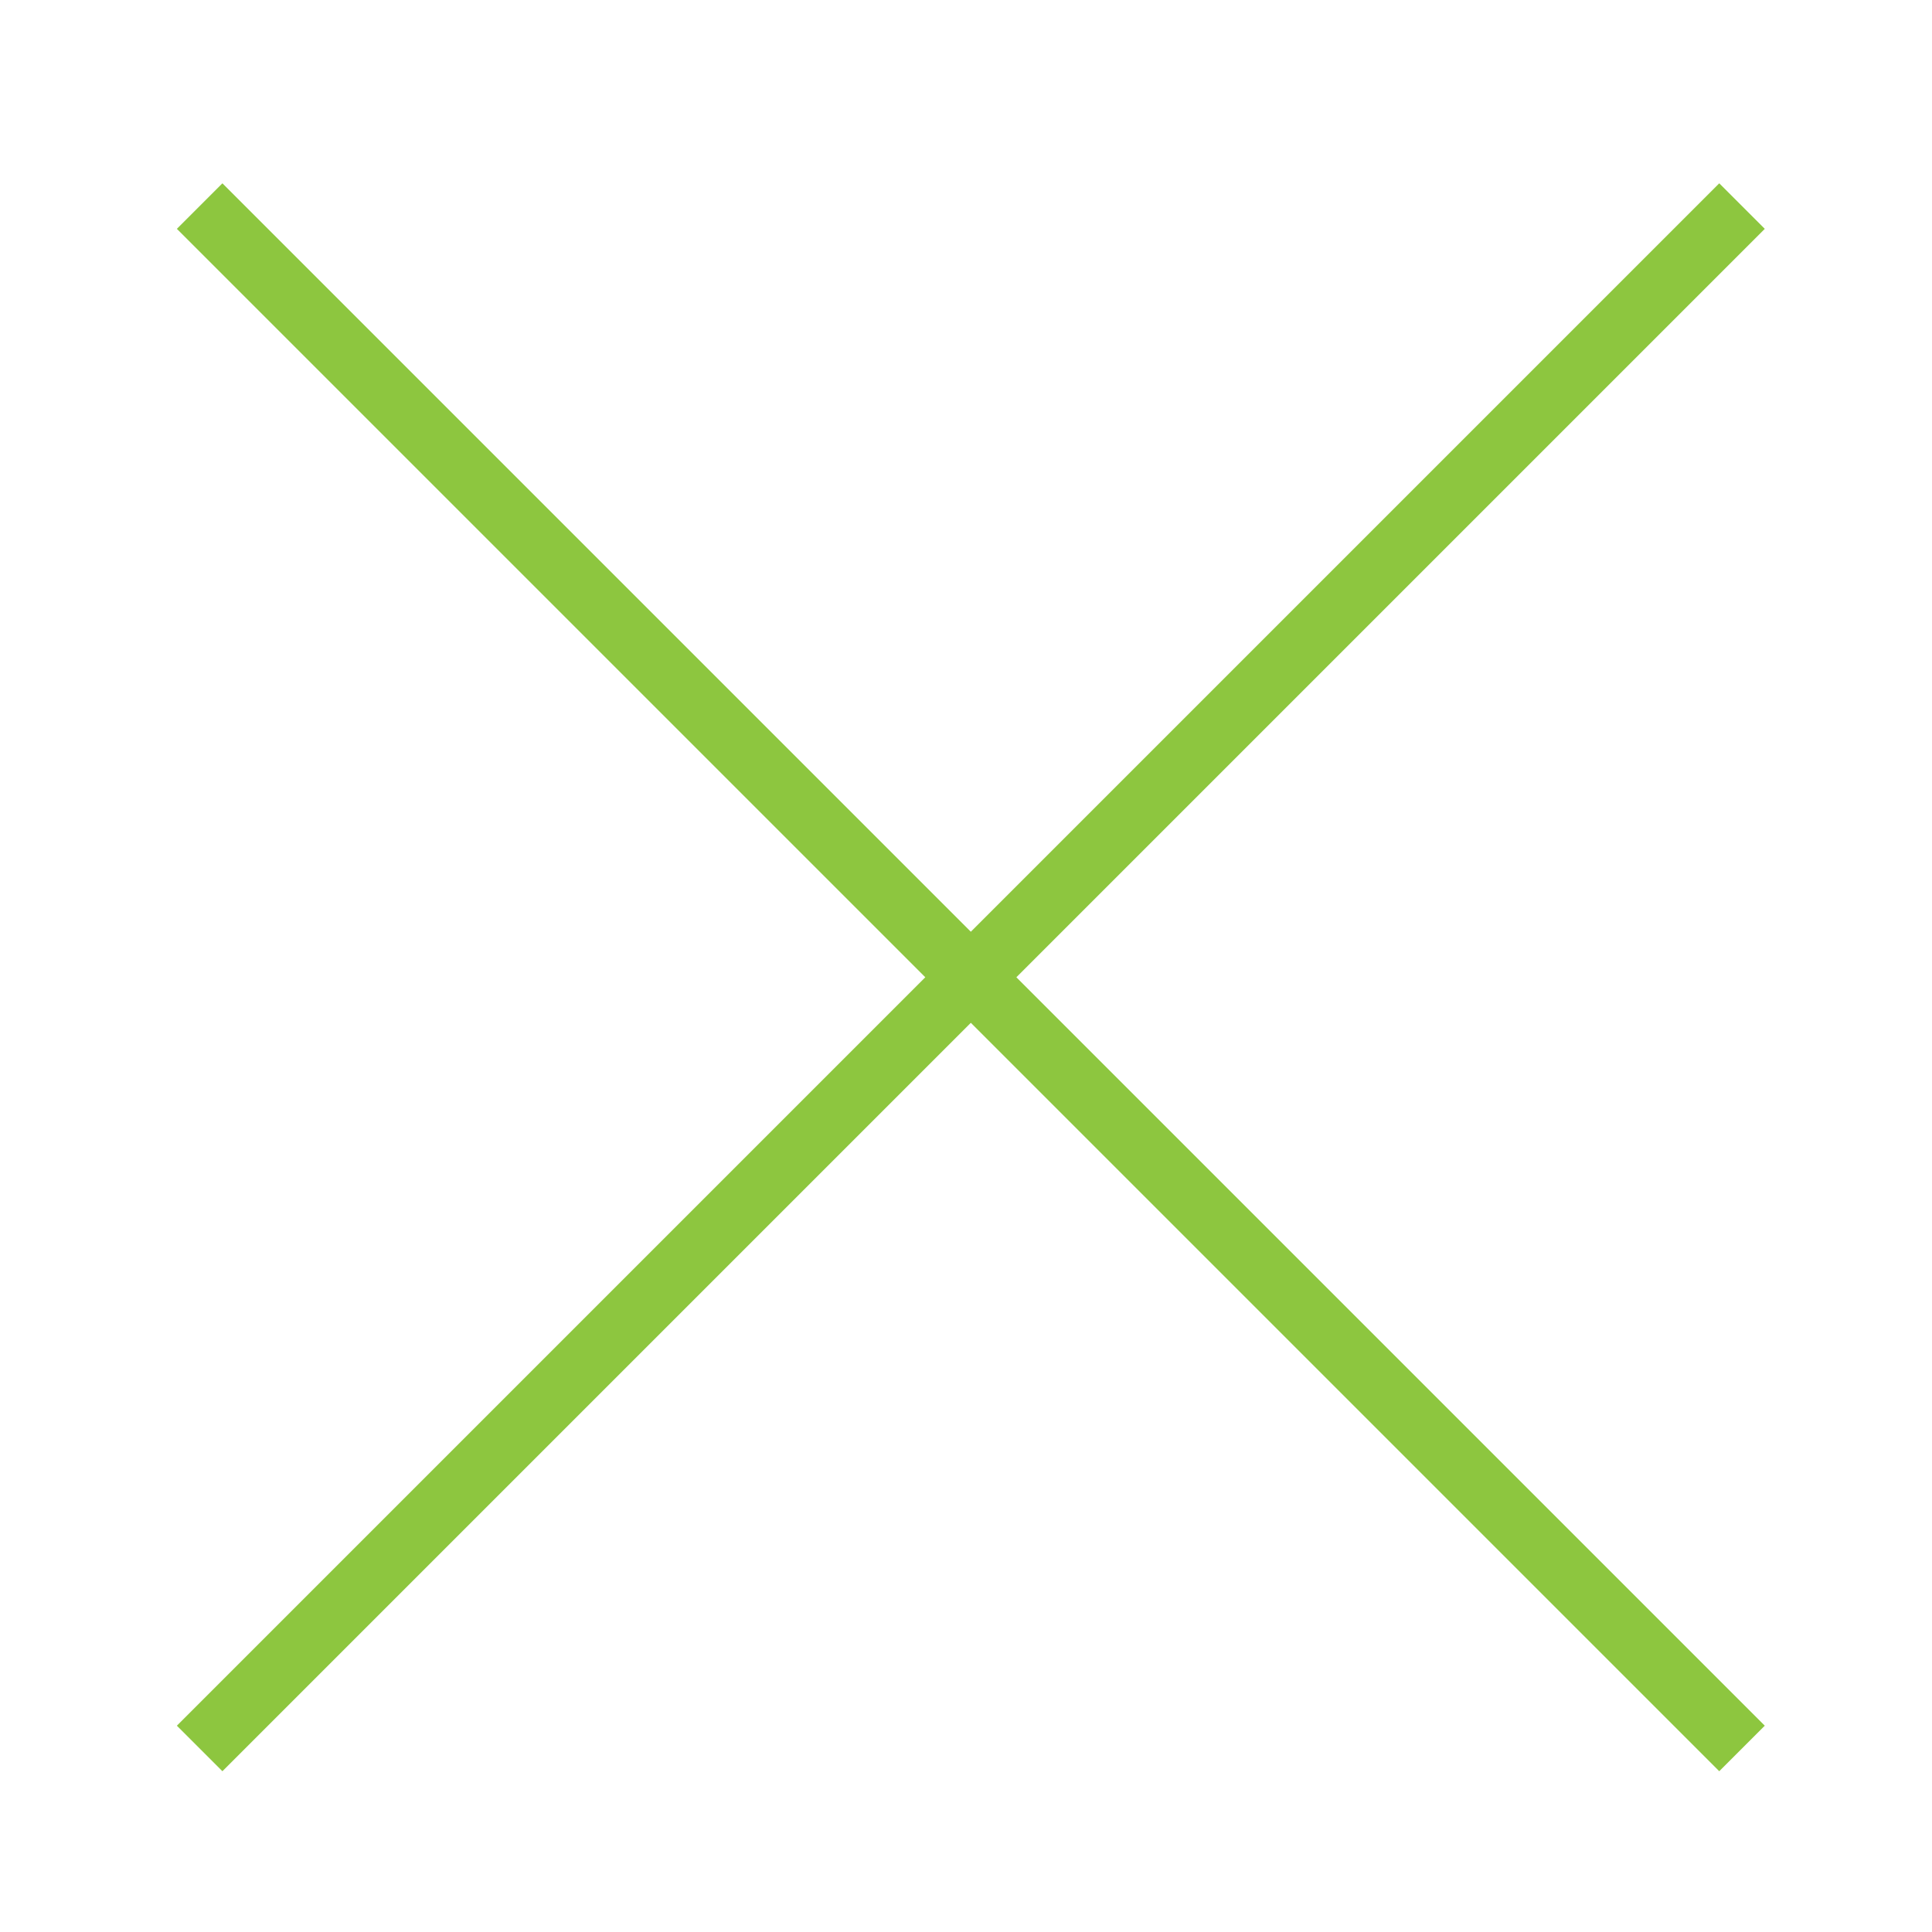
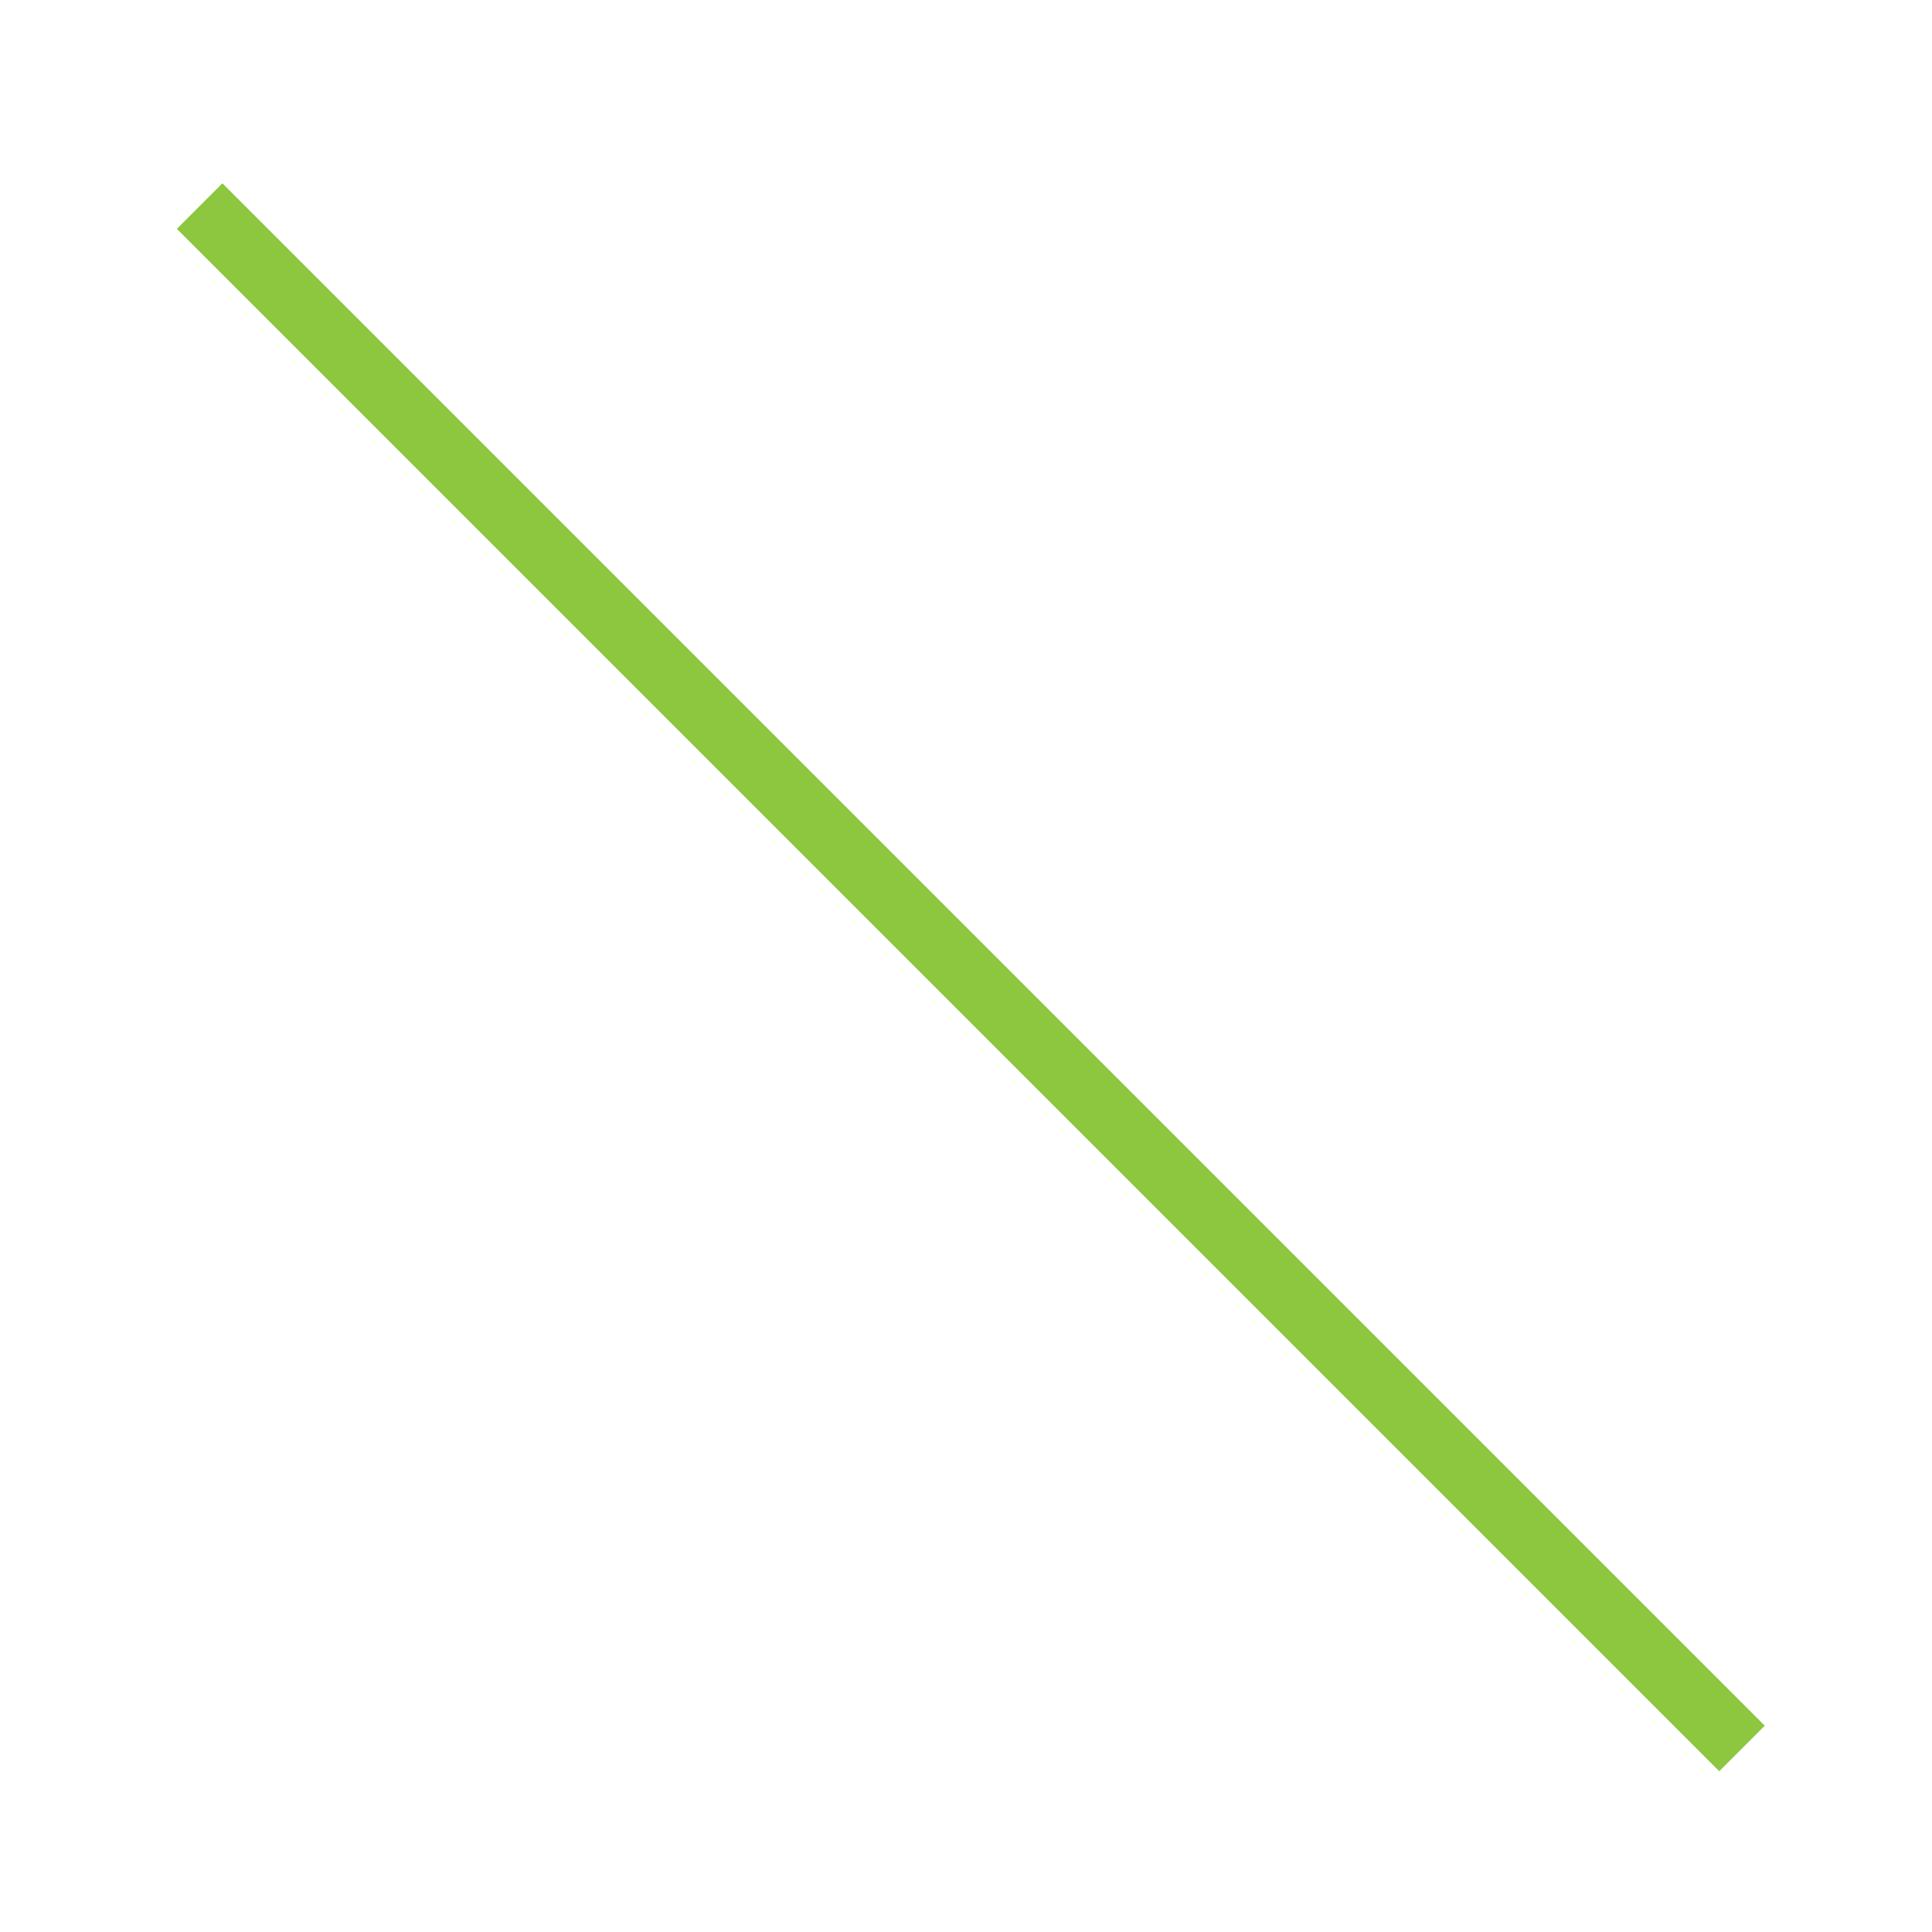
<svg xmlns="http://www.w3.org/2000/svg" version="1.1" id="レイヤー_1" x="0px" y="0px" viewBox="0 0 60 60" style="enable-background:new 0 0 60 60;" xml:space="preserve">
  <style type="text/css">
	.st0{fill:none;stroke:#8DC63F;stroke-width:2;stroke-miterlimit:10;}
</style>
  <line class="st0" x1="6.2" y1="6.4" x2="54.1" y2="54.3" />
-   <line class="st0" x1="6.2" y1="54.3" x2="54.1" y2="6.4" />
</svg>